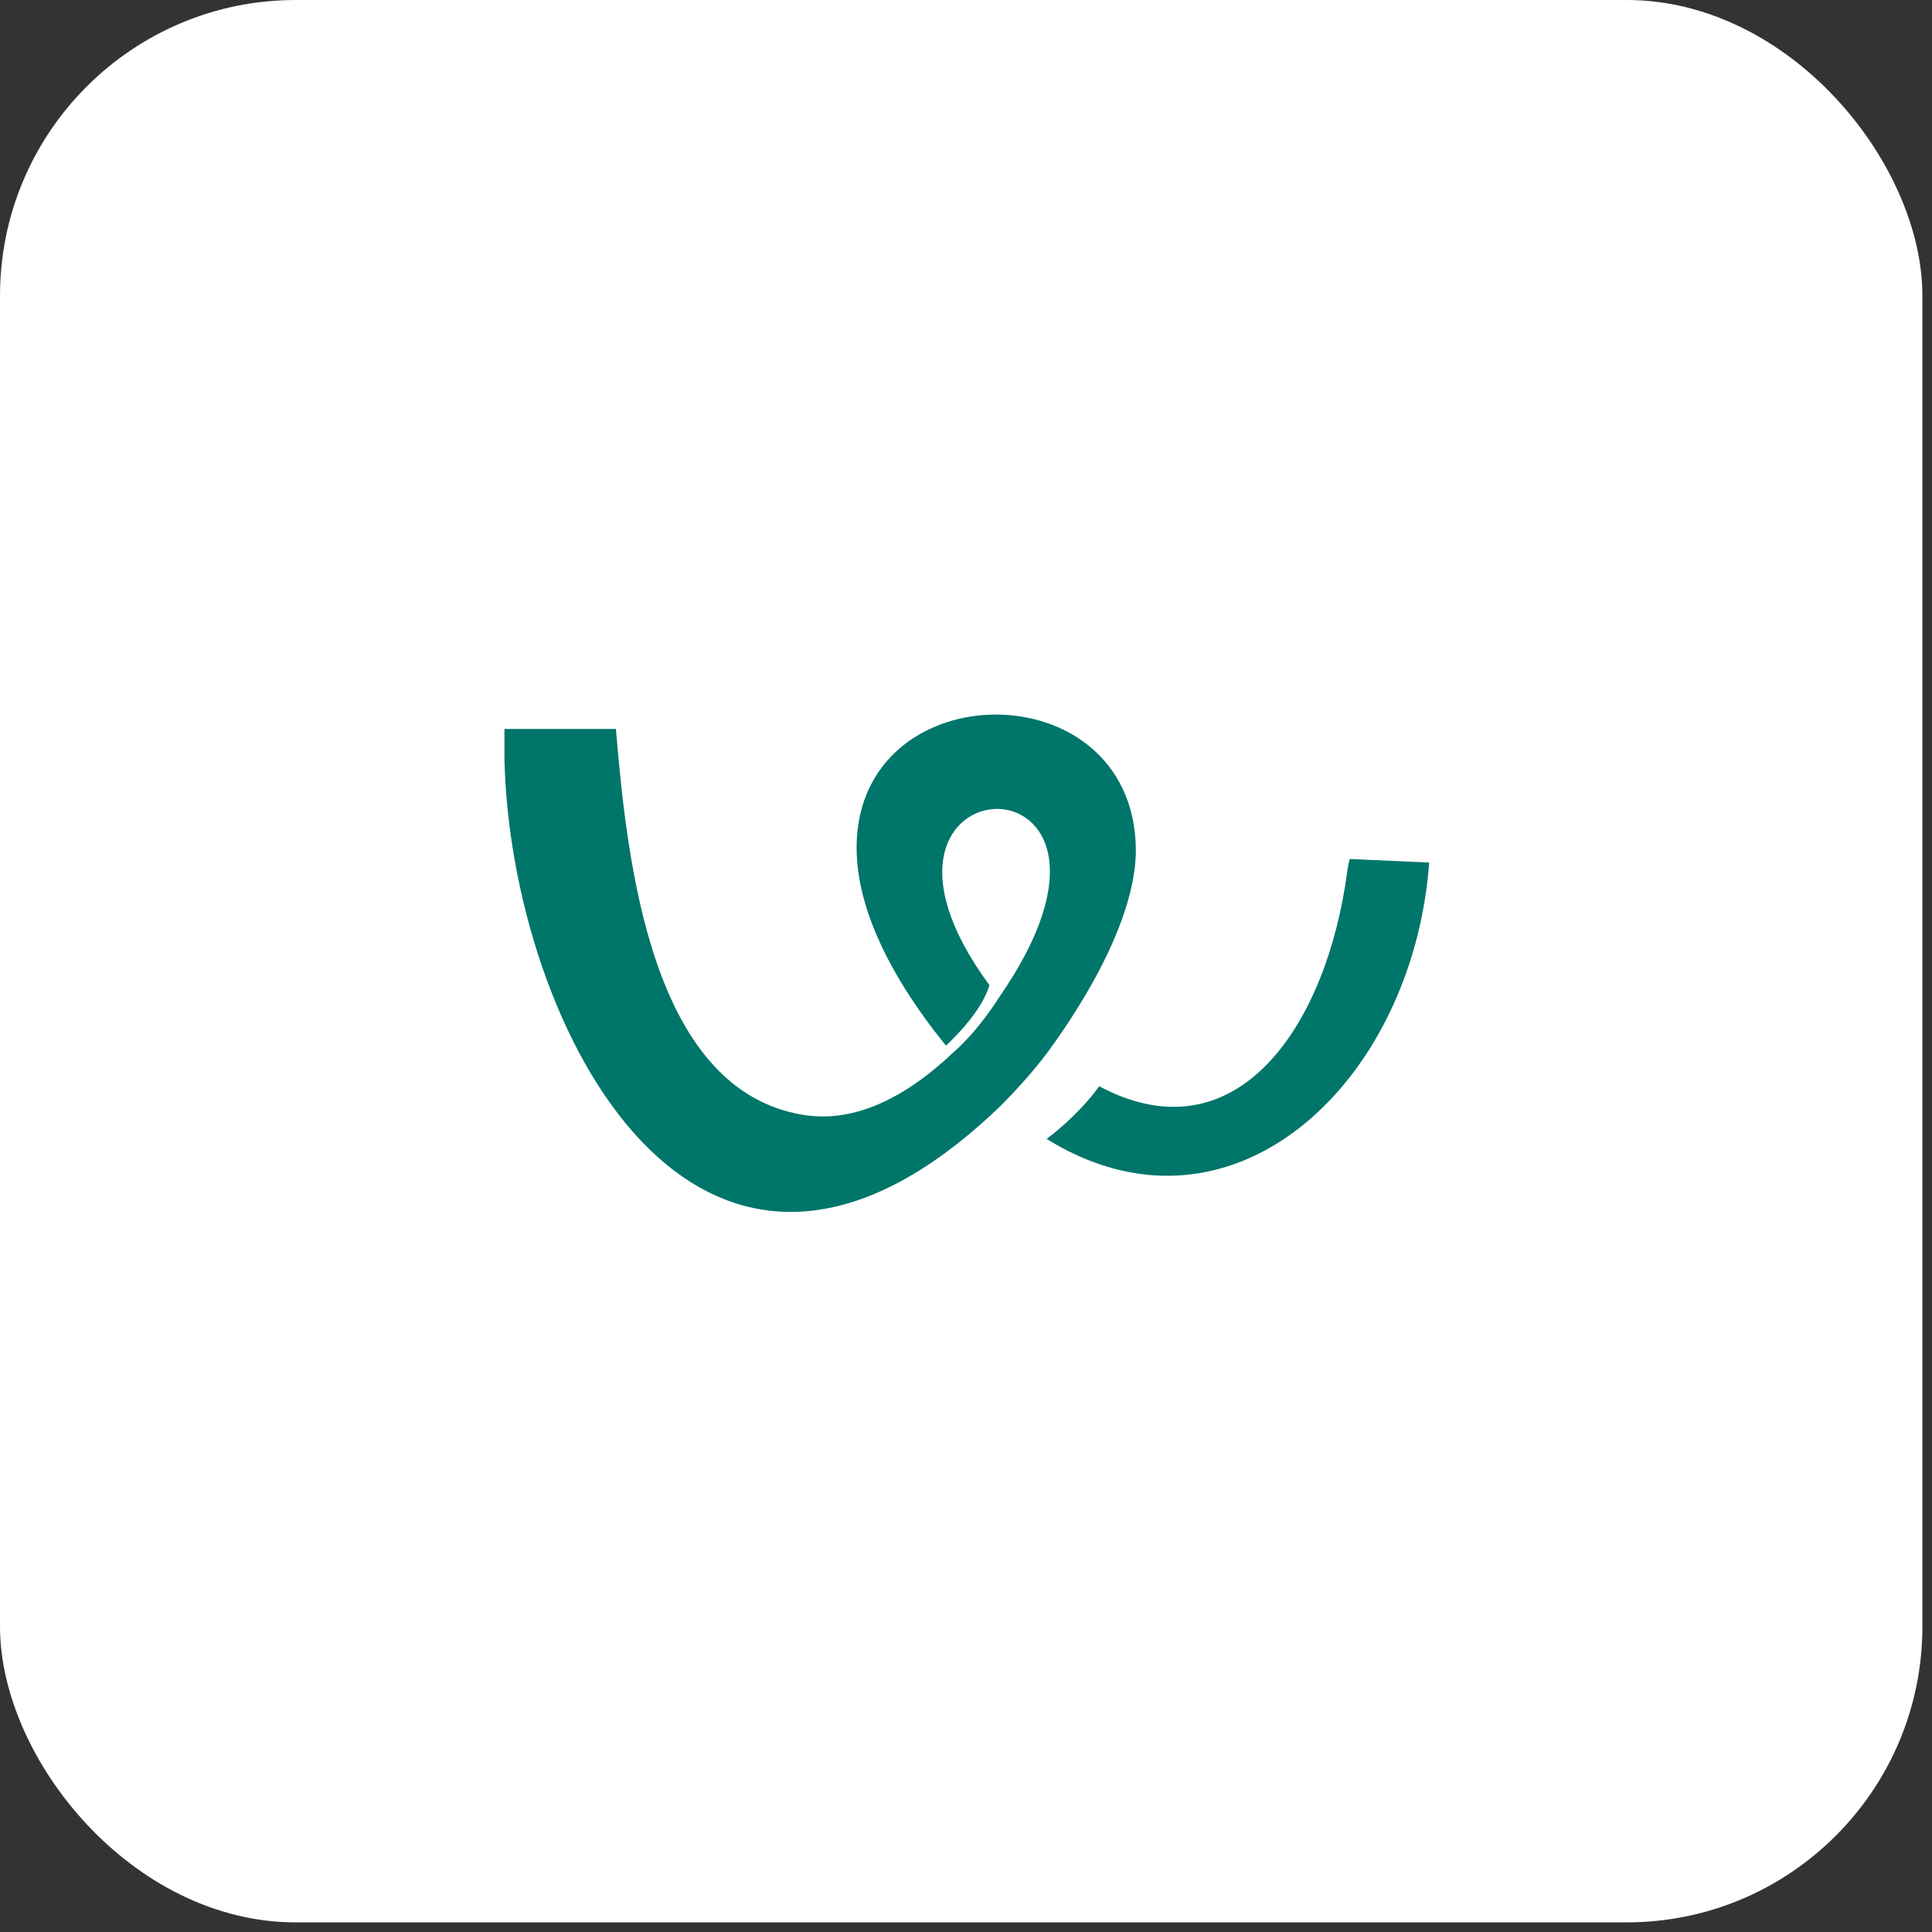
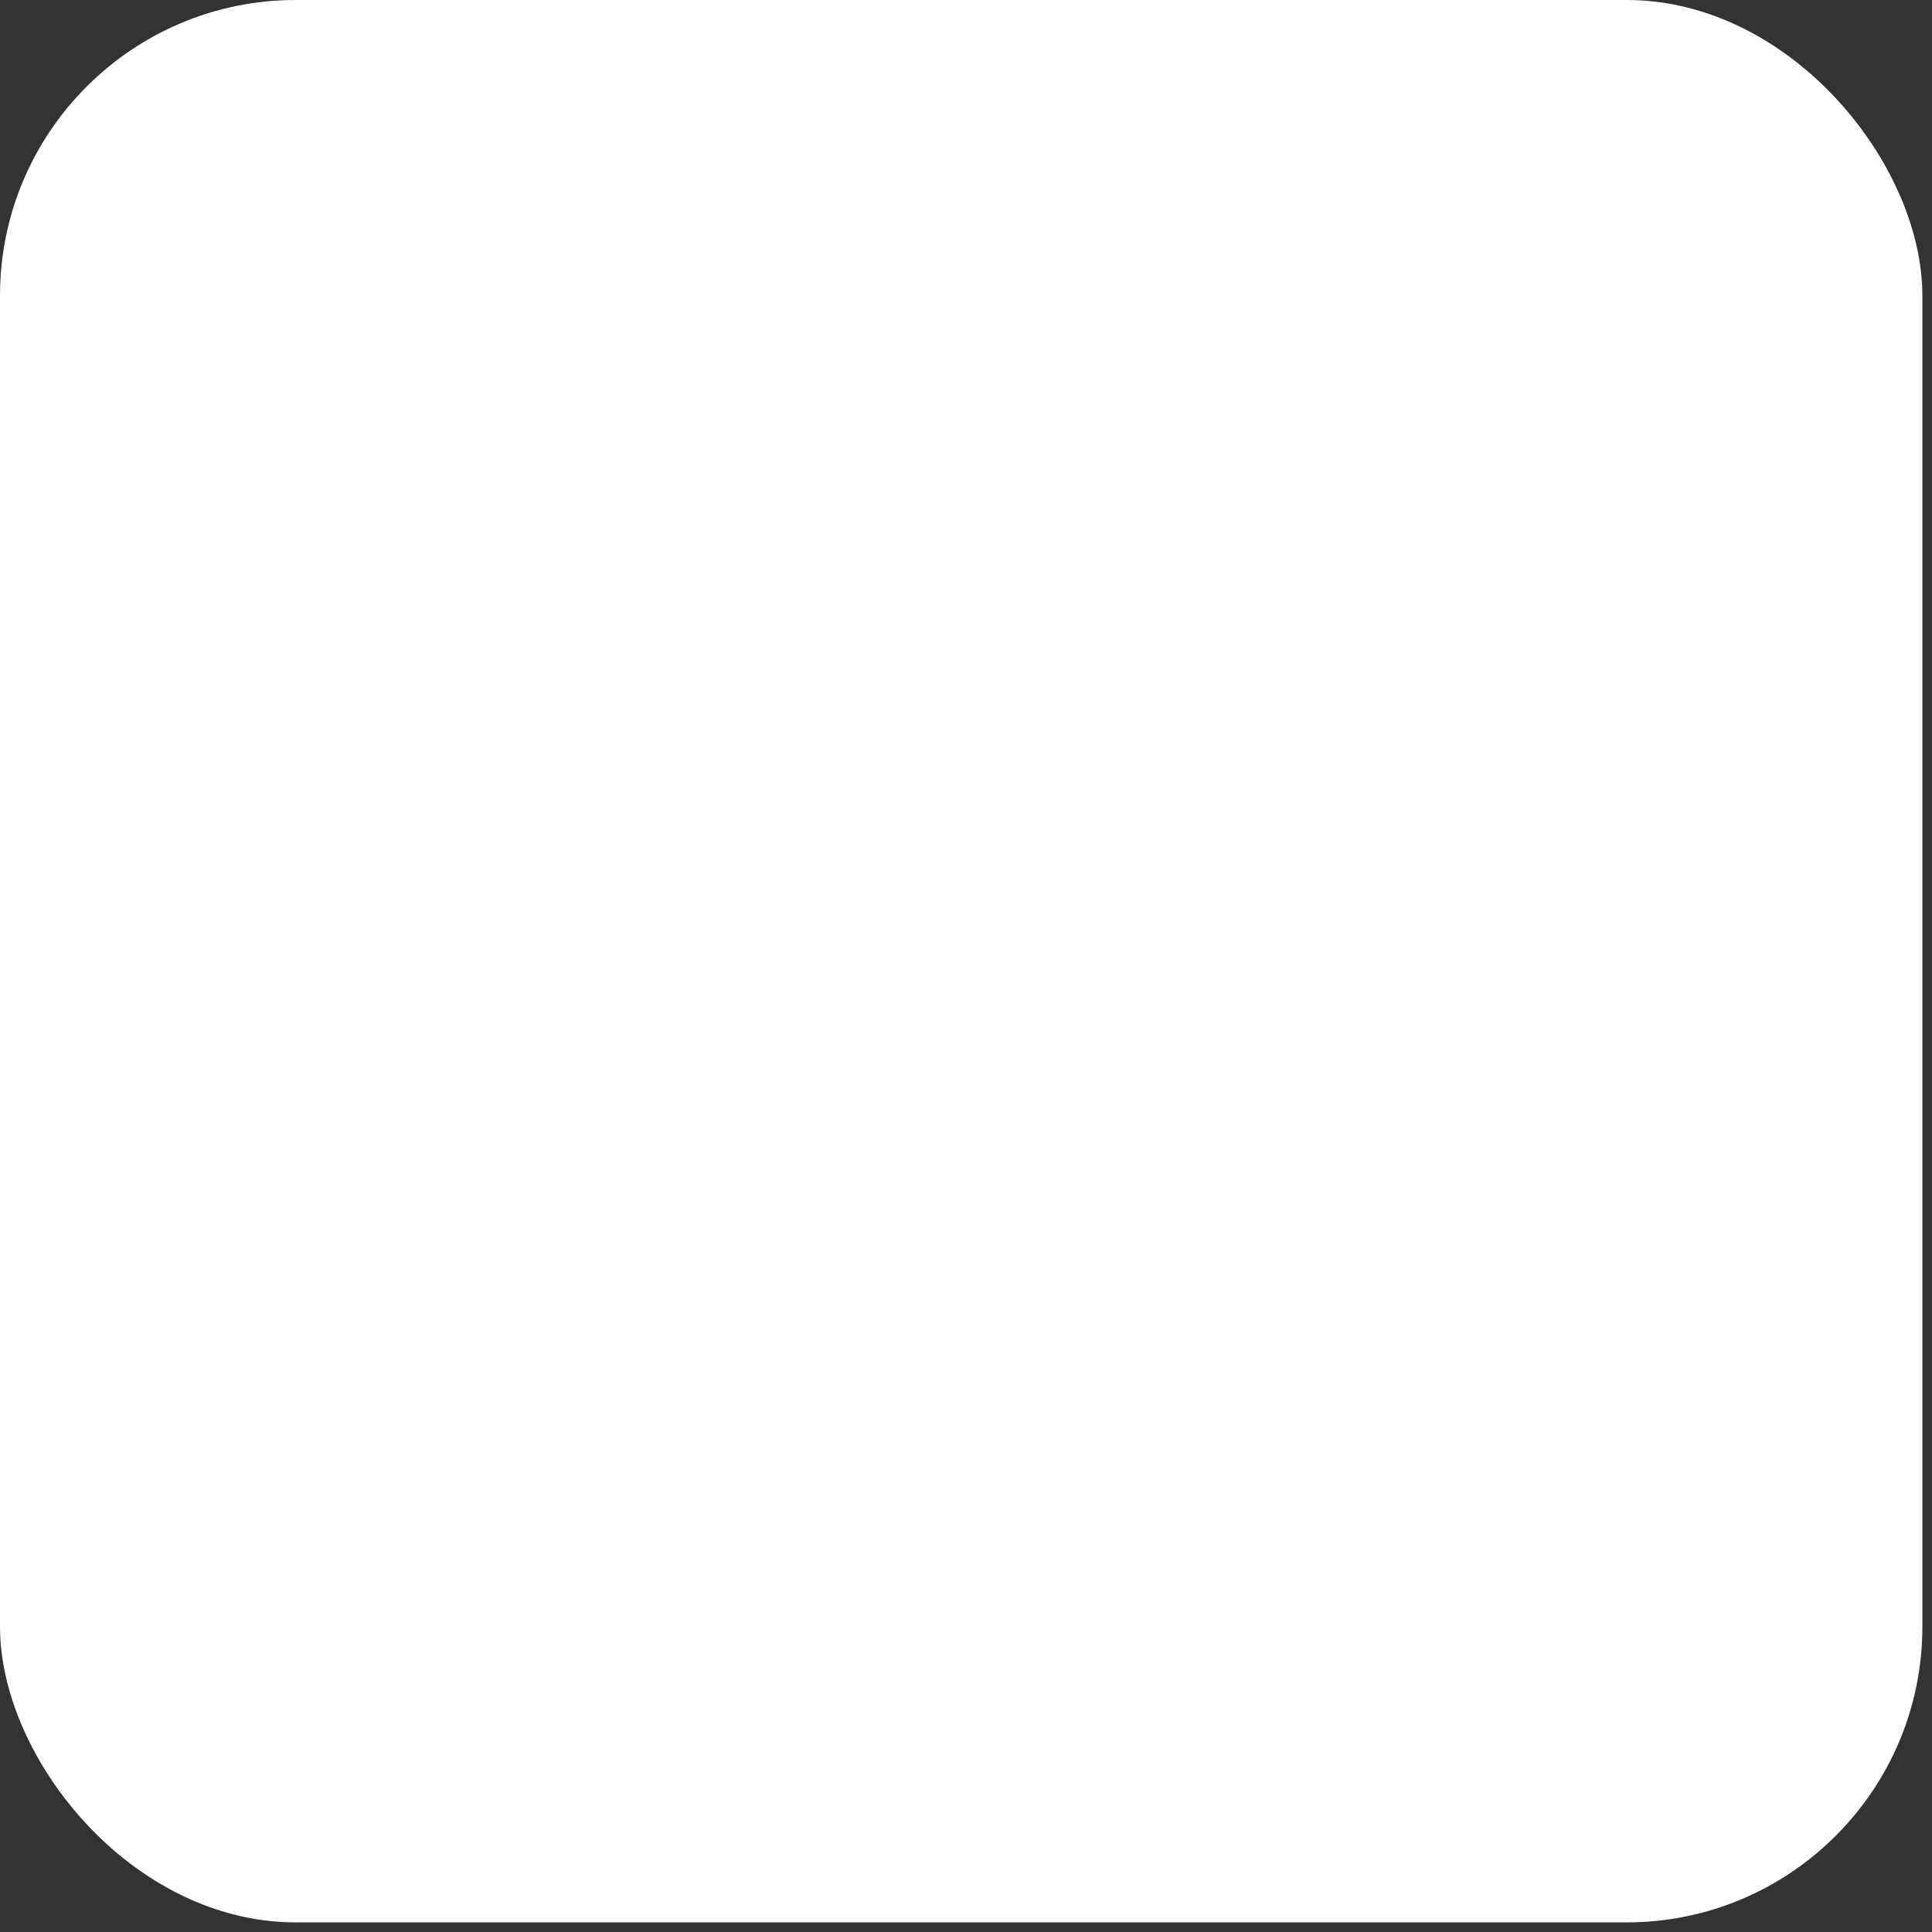
<svg xmlns="http://www.w3.org/2000/svg" width="87" height="87" viewBox="0 0 87 87" fill="none">
  <rect x="0" y="0" width="87" height="87" fill="#333333" stroke="none" />
  <rect width="86.567" height="86.567" rx="13.318" fill="white" />
-   <path fill-rule="evenodd" clip-rule="evenodd" d="M49.117 44.398C50.479 41.994 51.174 39.854 51.148 38.2C51.116 36.17 50.308 34.658 49.118 33.656C45.535 30.646 38.479 32.252 38.575 38.295C38.61 40.575 39.717 43.526 42.596 47.085C42.596 47.085 44.201 45.648 44.553 44.359C36.91 33.972 52.976 33.406 44.983 44.923C44.983 44.923 44.059 46.426 42.883 47.433C40.39 49.783 38.133 50.526 36.165 50.203C29.332 49.083 28.242 38.887 27.736 32.825H22.719L22.715 33.027V34.16C22.977 46.19 31.49 62.925 45.095 49.762C46.442 48.412 47.209 47.337 47.209 47.337C47.9 46.394 48.537 45.413 49.117 44.398ZM60.678 39.17C59.761 46.234 55.669 52.202 49.499 48.916C49.377 49.084 49.249 49.248 49.117 49.408C48.529 50.102 47.866 50.73 47.141 51.28C47.123 51.27 47.105 51.263 47.086 51.257C47.766 51.684 48.444 52.024 49.117 52.283C56.737 55.228 63.688 47.946 64.358 38.841L60.778 38.681C60.733 38.842 60.7 39.005 60.678 39.17Z" fill="#00756A" />
</svg>